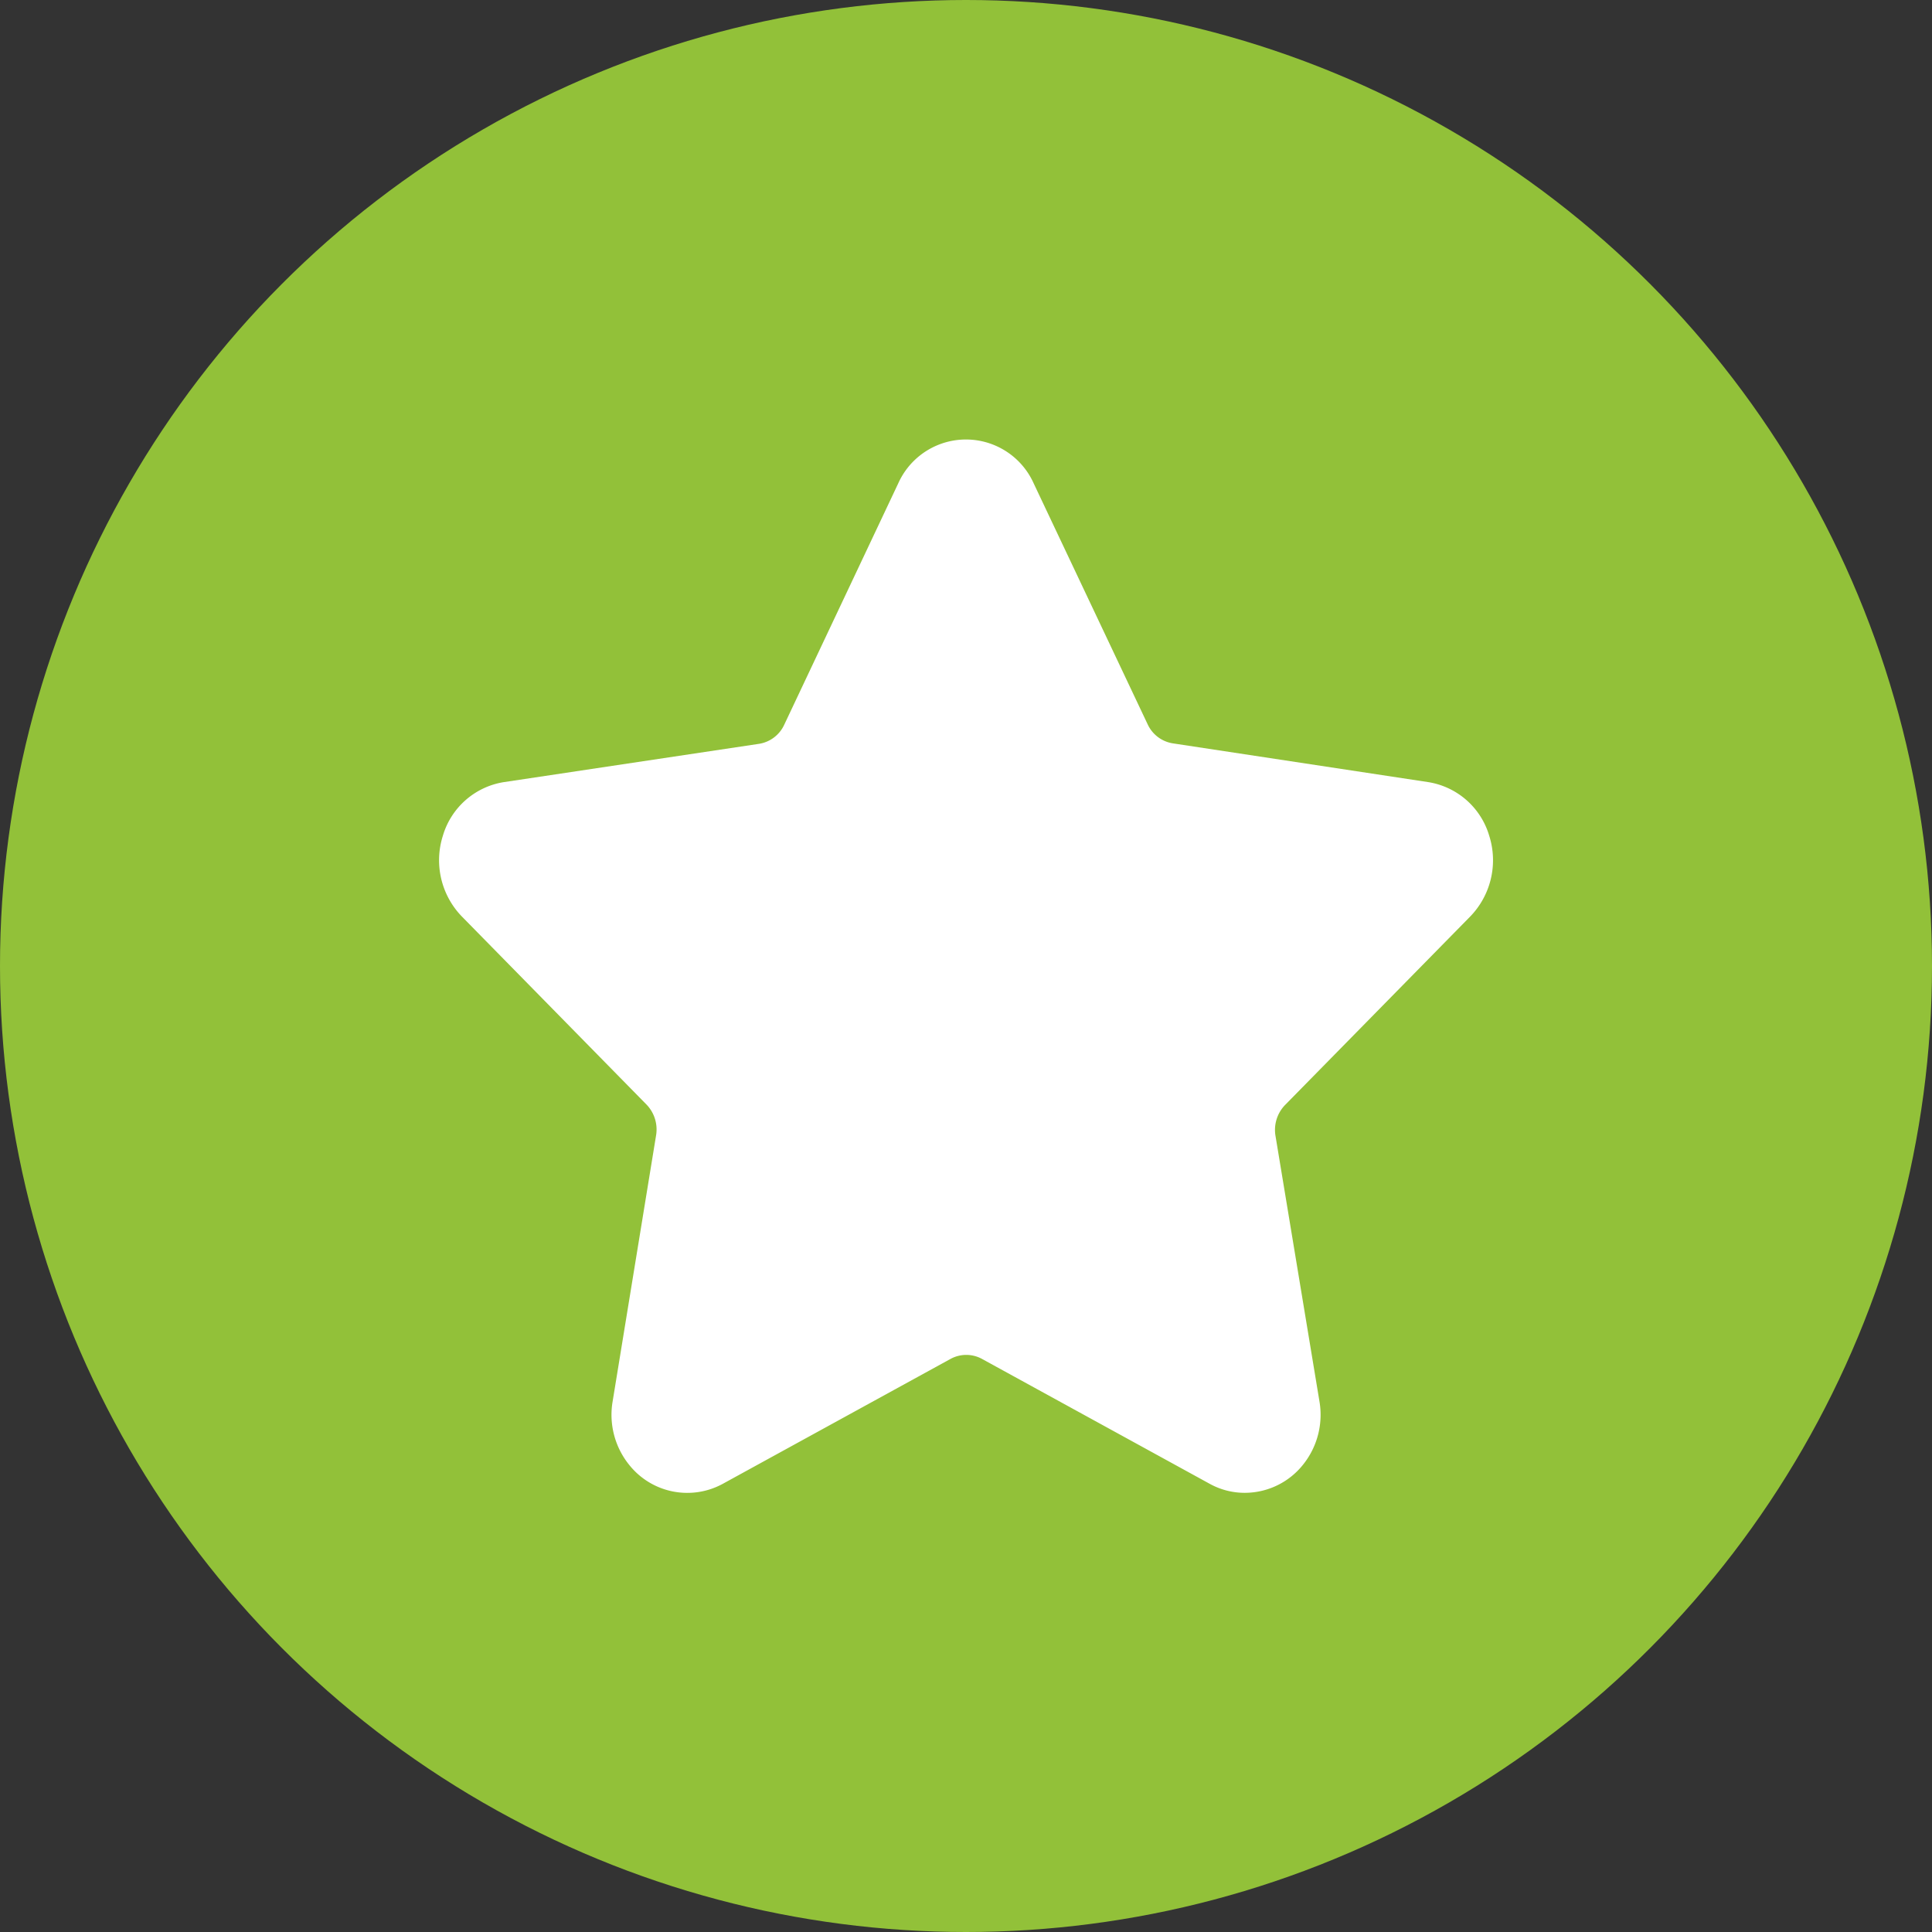
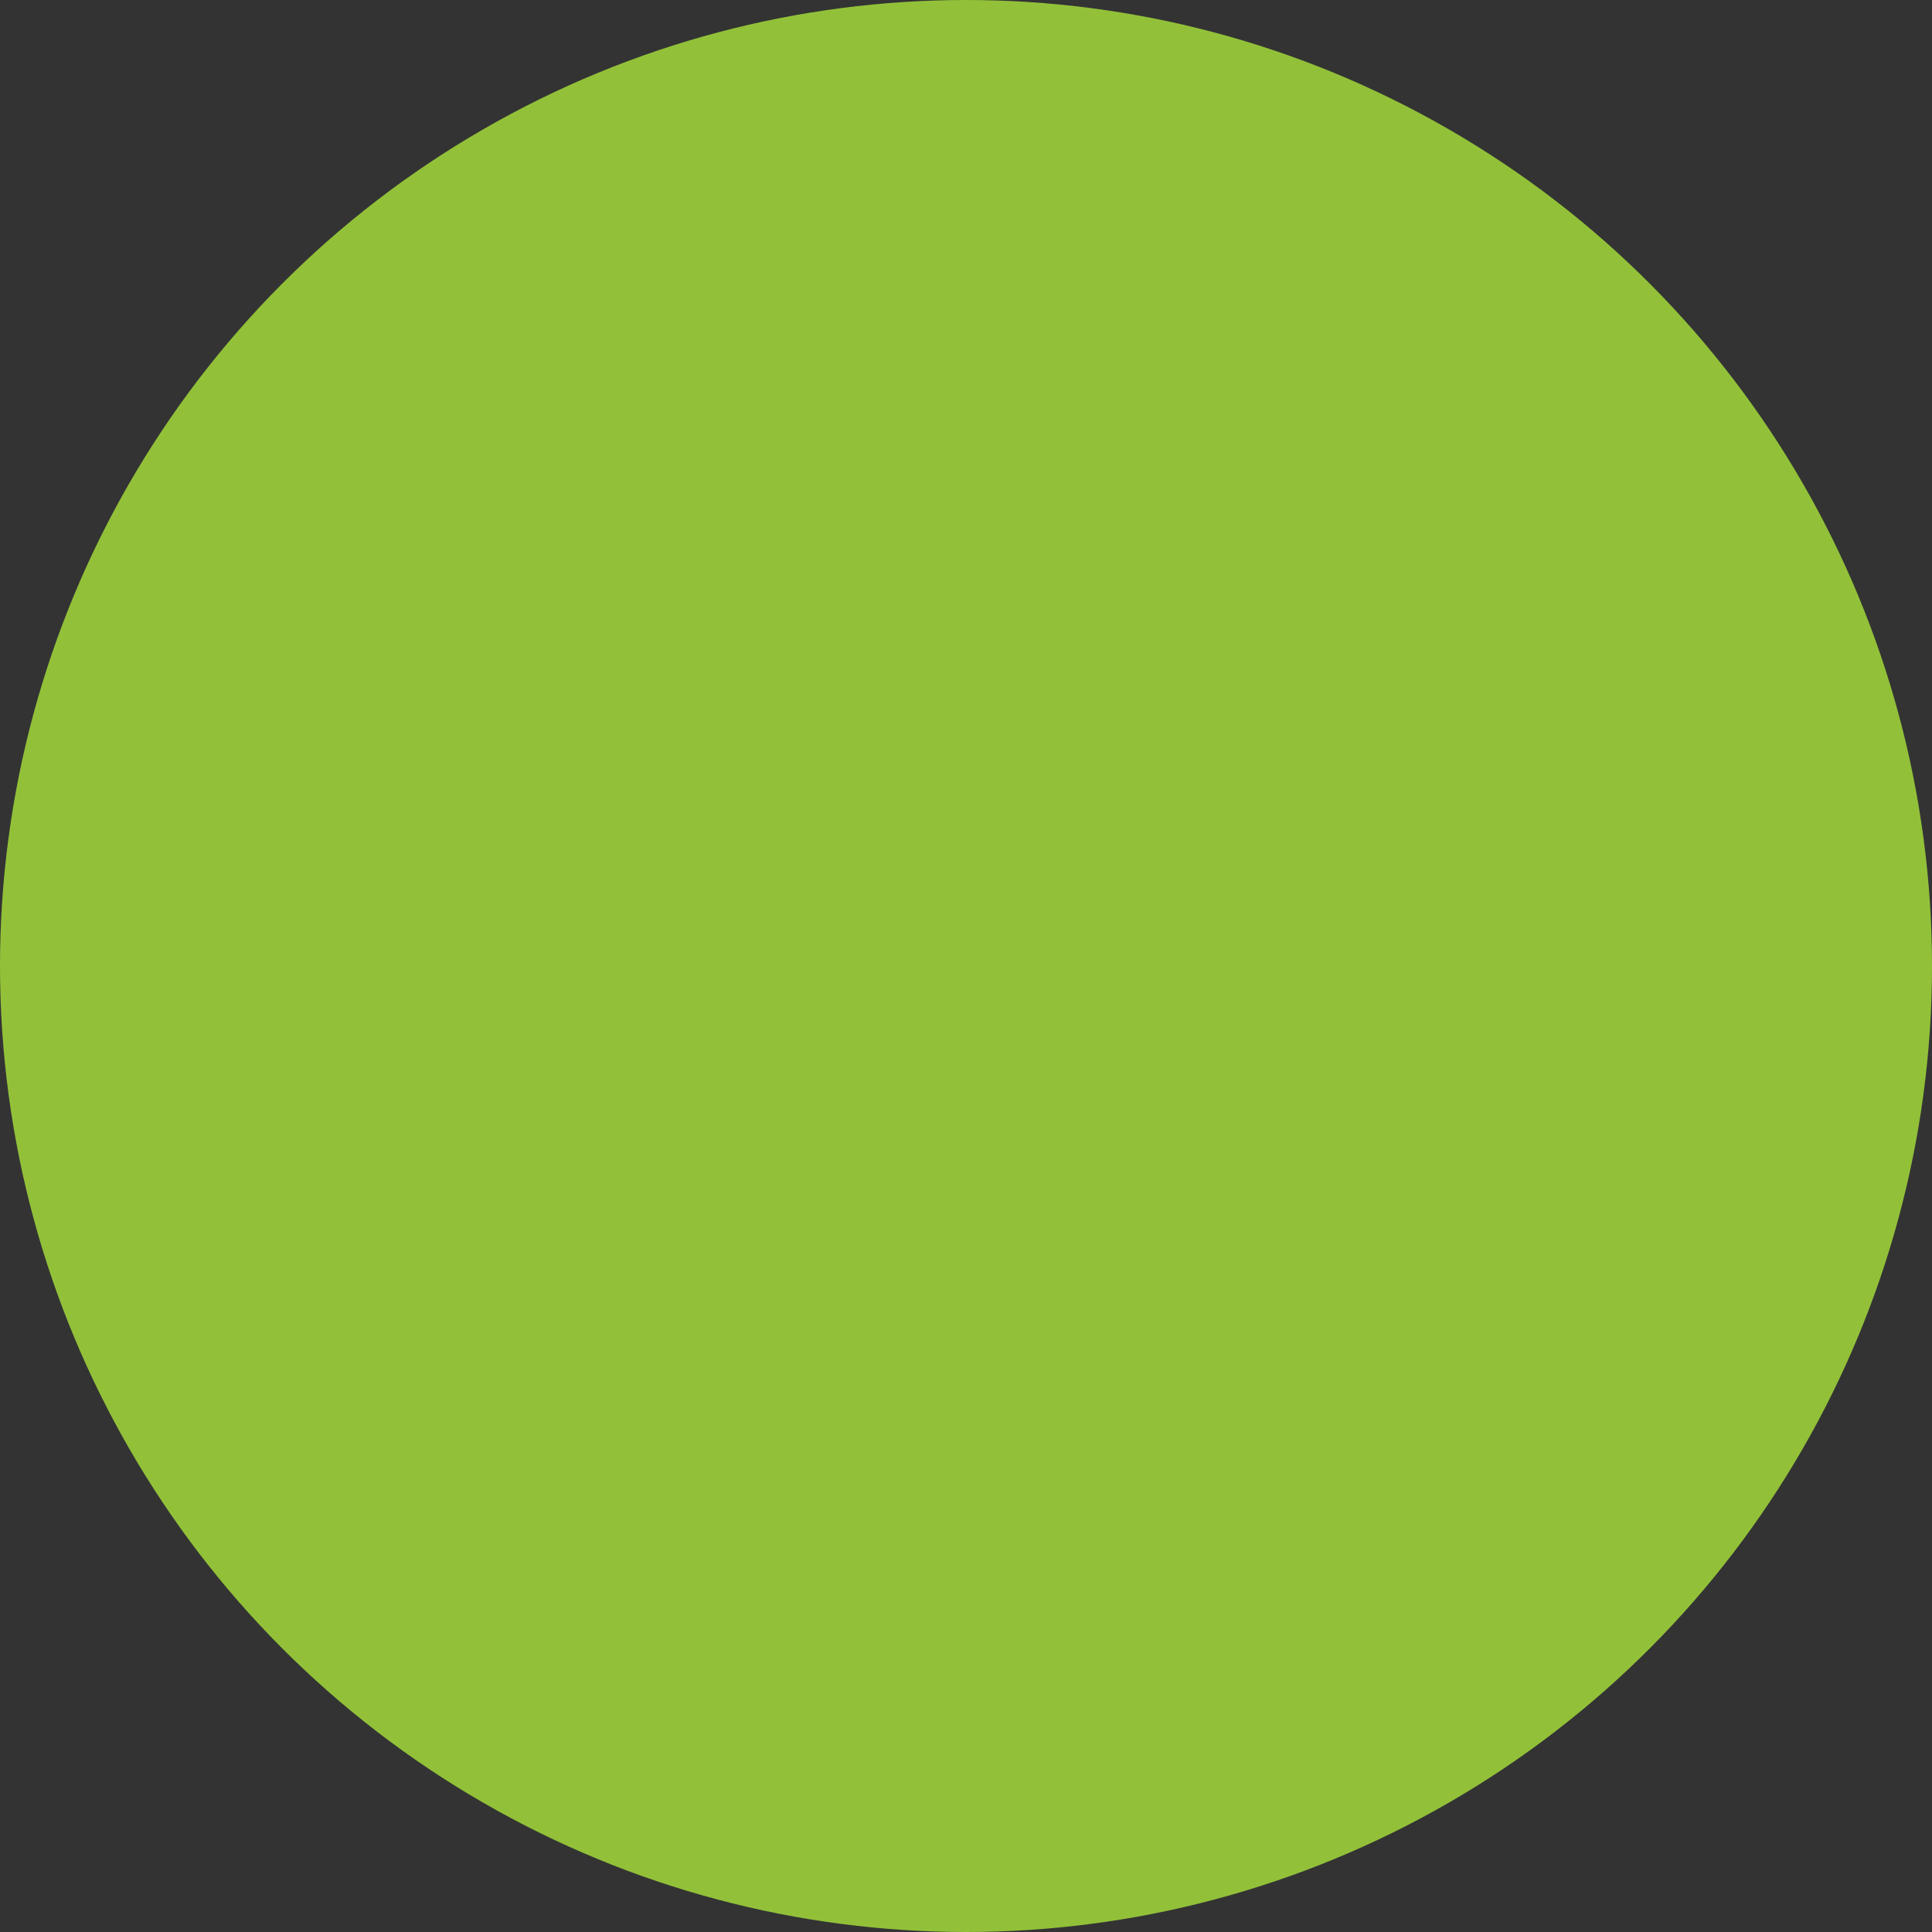
<svg xmlns="http://www.w3.org/2000/svg" id="Featured_Icon_Green" data-name="Featured Icon_Green" width="22" height="22" viewBox="0 0 22 22">
  <rect x="0" y="0" width="22" height="22" fill="#333333" stroke="none" />
  <circle id="Ellipse_4" data-name="Ellipse 4" cx="11" cy="11" r="11" fill="#92c139" />
-   <path id="star" d="M11.739,6.485a.92.92,0,0,0,.218-.921.866.866,0,0,0-.695-.611L8.356,4.512A.381.381,0,0,1,8.07,4.3l-1.3-2.748a.845.845,0,0,0-1.543,0L3.929,4.3a.381.381,0,0,1-.286.217L.737,4.953a.866.866,0,0,0-.695.611.92.92,0,0,0,.218.921l2.1,2.139a.408.408,0,0,1,.11.351L1.976,12a.907.907,0,0,0,.188.728.845.845,0,0,0,1.061.218l2.6-1.426a.374.374,0,0,1,.354,0l2.6,1.426a.823.823,0,0,0,.4.1.849.849,0,0,0,.66-.323A.907.907,0,0,0,10.023,12l-.5-3.02a.408.408,0,0,1,.11-.351Z" transform="translate(5.001 3.953)" fill="#fff" />
</svg>